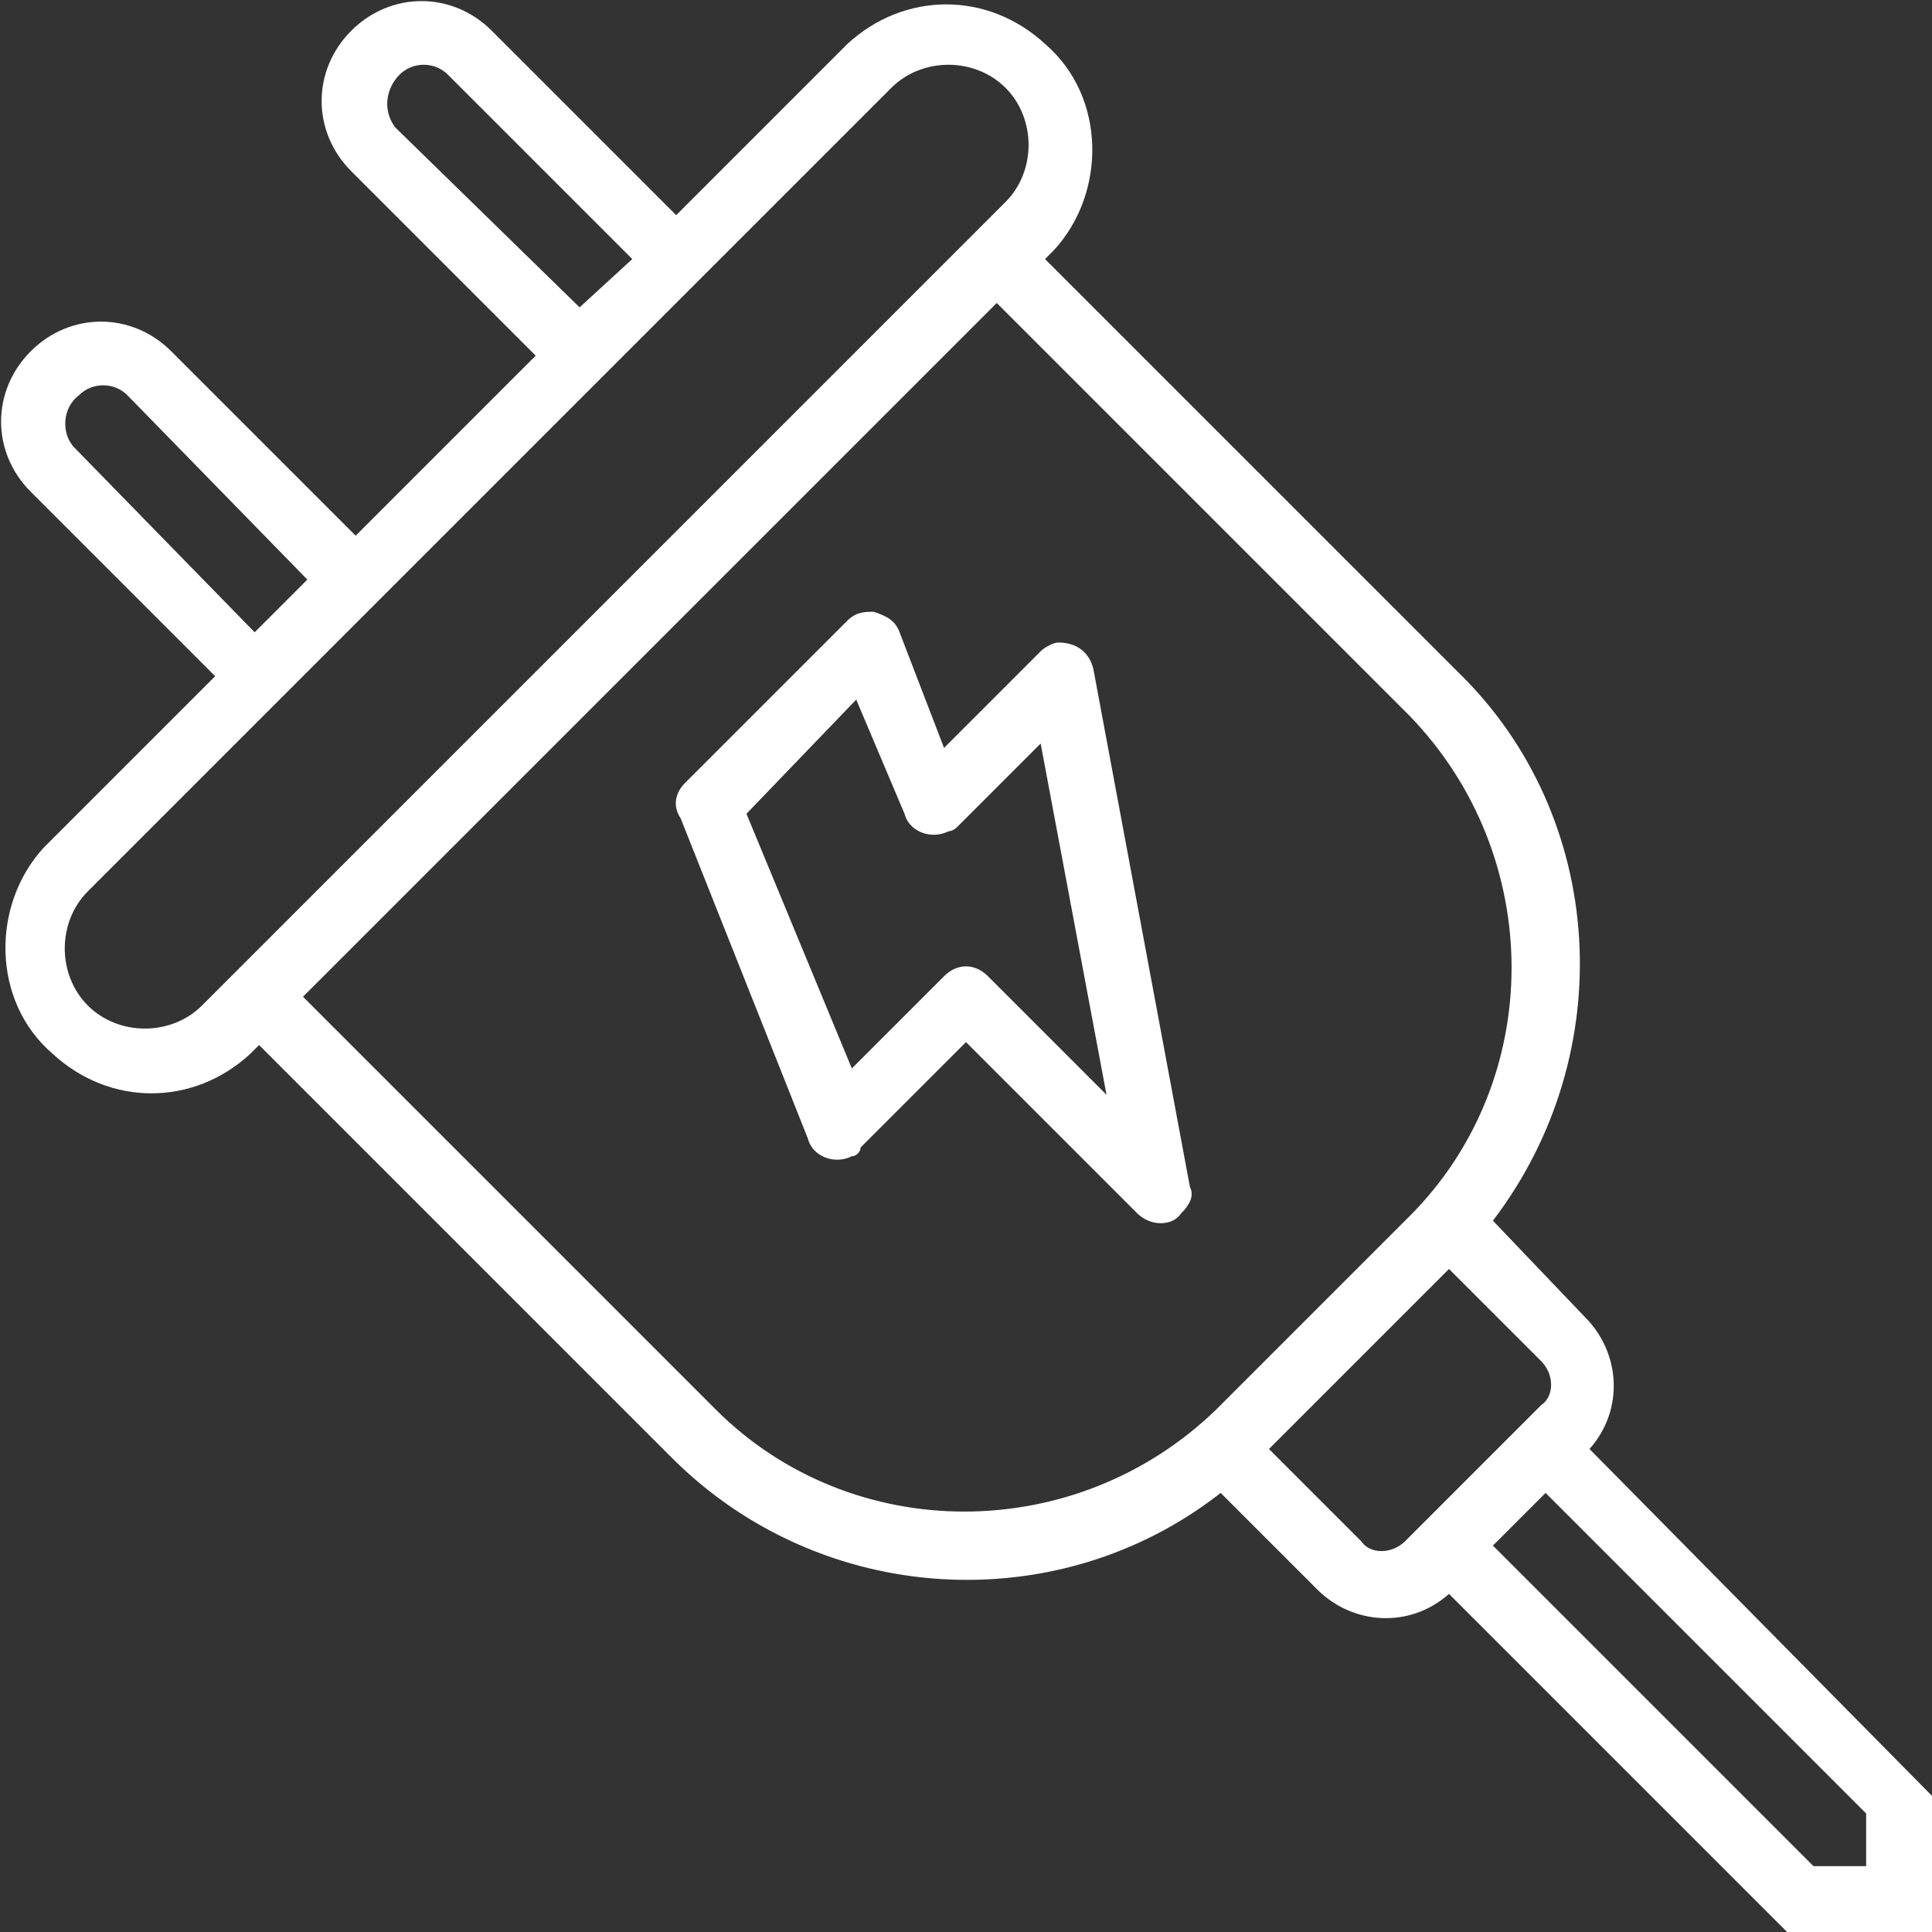
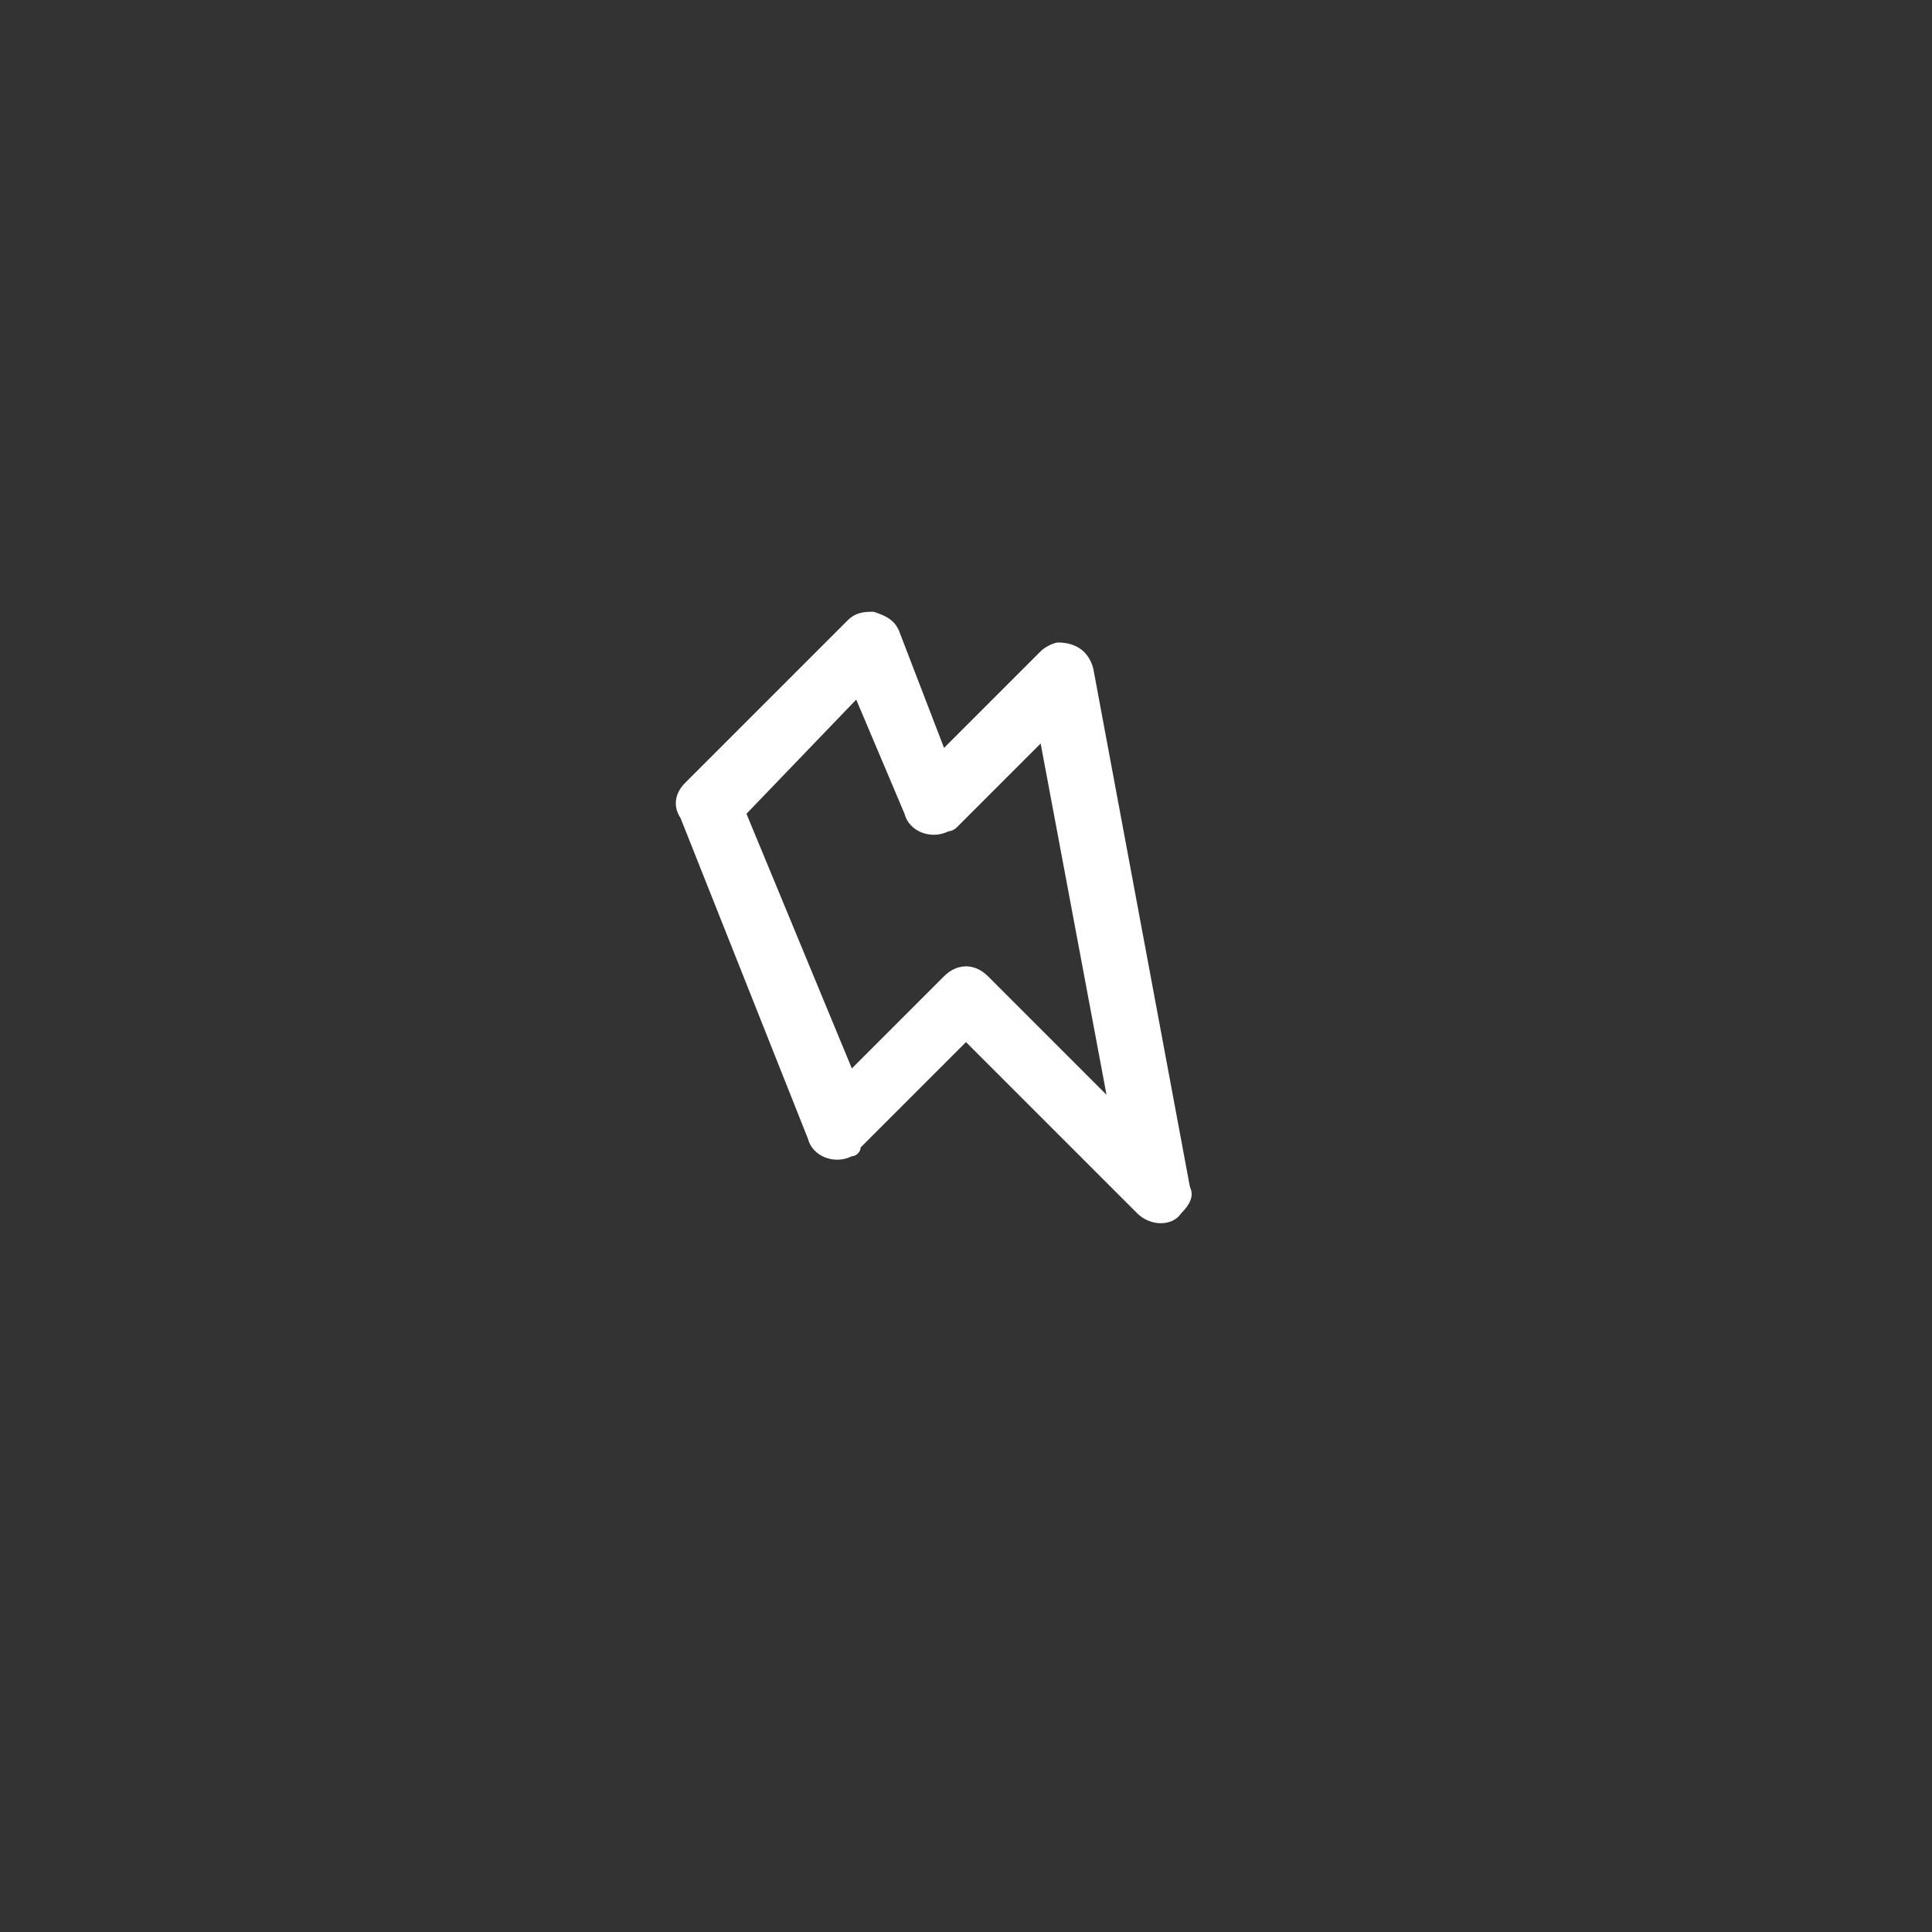
<svg xmlns="http://www.w3.org/2000/svg" version="1.1" id="Layer_1" x="0px" y="0px" viewBox="0 0 44 44" style="enable-background:new 0 0 44 44;" xml:space="preserve">
  <rect x="0" y="0" width="44" height="44" fill="#333333" stroke="none" />
  <style type="text/css"> .st0{fill:#FFFFFF;} </style>
  <g transform="translate(0 0)">
    <g transform="translate(0 0)">
      <g transform="translate(0)">
-         <path class="st0" d="M36.2,33c0.8-0.9,0.7-2.2-0.1-3L34,27.8c2.9-3.8,2.6-9.2-0.8-12.5l-9.4-9.4L24,5.7c1.2-1.3,1.2-3.5-0.2-4.7 c-1.3-1.2-3.2-1.2-4.5,0l-3.9,3.9l-4.2-4.2c-0.9-0.9-2.3-0.9-3.2,0S7.1,3,8,3.9l4.2,4.2l-4.1,4.1L3.9,8C3,7.1,1.6,7.1,0.7,8 s-0.9,2.3,0,3.2l4.2,4.2L1,19.3c-1.2,1.3-1.2,3.5,0.2,4.7c1.3,1.2,3.2,1.2,4.5,0l0.2-0.2l9.4,9.4c3.4,3.4,8.8,3.7,12.5,0.8 l2.2,2.2c0.8,0.8,2.1,0.9,3,0.1l7.8,7.8H44v-3.2L36.2,33z M9,2.9C8.7,2.5,8.8,2,9.1,1.7c0.3-0.3,0.8-0.3,1.1,0l4.2,4.2L13.2,7 L9,2.9z M1.7,10.2C1.4,9.9,1.4,9.3,1.8,9c0.3-0.3,0.8-0.3,1.1,0L7,13.2l-1.2,1.2L1.7,10.2z M4.8,22.7l-0.2,0.2 c-0.7,0.7-1.9,0.7-2.6,0c-0.7-0.7-0.7-1.9,0-2.6l3.9-3.9l3.2-3.2l4.1-4.1l3.2-3.2L20.3,2c0.7-0.7,1.9-0.7,2.6,0 c0.7,0.7,0.7,1.9,0,2.6l-0.2,0.2L4.8,22.7z M27.7,32.1c-3.2,3.1-8.3,3.1-11.4,0l-9.4-9.4L22.7,6.9l9.4,9.4 c3.1,3.2,3.1,8.3,0,11.4L27.7,32.1z M32,35.1c-0.3,0.3-0.8,0.3-1,0c0,0,0,0,0,0L28.9,33l4.1-4.1l2.1,2.1c0.3,0.3,0.3,0.8,0,1 c0,0,0,0,0,0L32,35.1z M42.5,42.5h-1.2L34,35.2l1.2-1.2l7.3,7.3L42.5,42.5z" />
-       </g>
+         </g>
    </g>
    <g transform="translate(15.4 13.933)">
      <path class="st0" d="M11.7,13.1L9.5,1.3C9.4,0.9,9.1,0.7,8.7,0.7c-0.1,0-0.3,0.1-0.4,0.2L6.1,3.1L5.1,0.5C5,0.2,4.8,0.1,4.5,0 C4.3,0,4.1,0,3.9,0.2L0.2,3.9C0,4.1-0.1,4.4,0.1,4.7L3,12c0.1,0.4,0.6,0.6,1,0.4c0.1,0,0.2-0.1,0.2-0.2l2.4-2.4l3.9,3.9 c0.3,0.3,0.8,0.3,1,0C11.7,13.5,11.8,13.3,11.7,13.1L11.7,13.1z M7.1,8.3C6.8,8,6.4,8,6.1,8.3c0,0,0,0,0,0l-2.1,2.1L1.6,4.6L4.1,2 l1.1,2.6c0.1,0.4,0.6,0.6,1,0.4C6.2,5,6.3,5,6.4,4.9L8.3,3l1.5,8L7.1,8.3z" />
    </g>
  </g>
</svg>